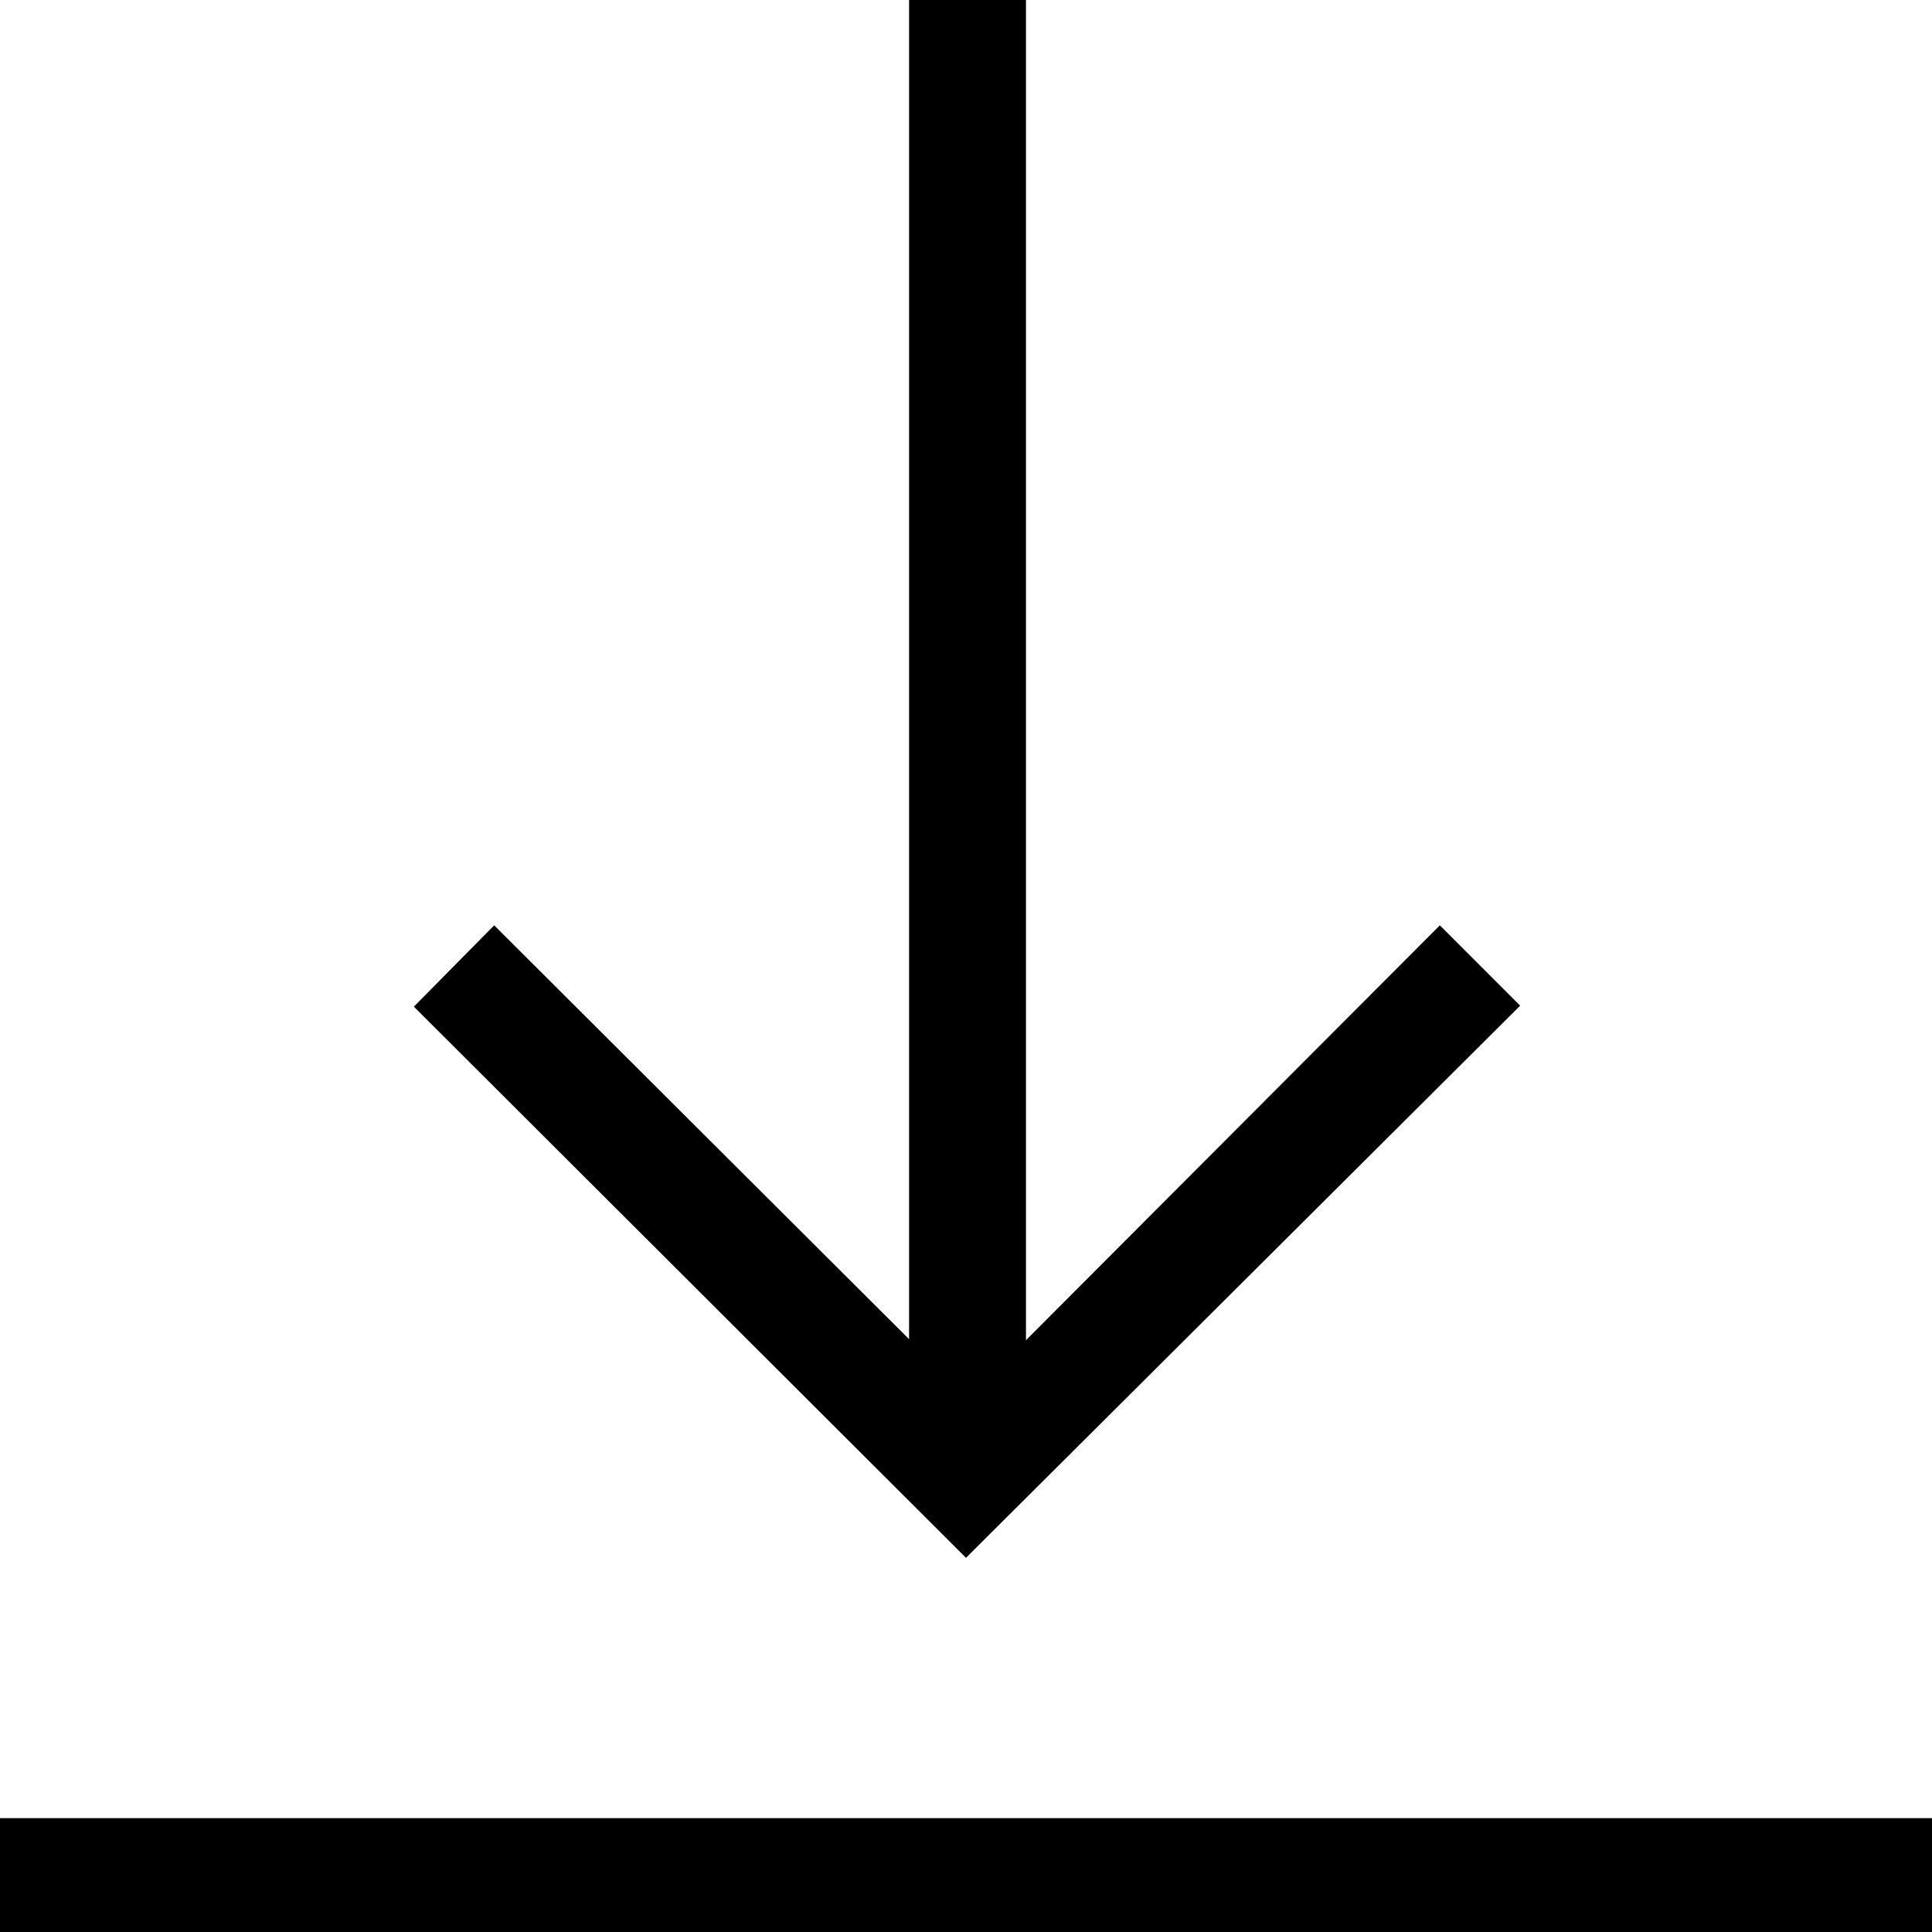
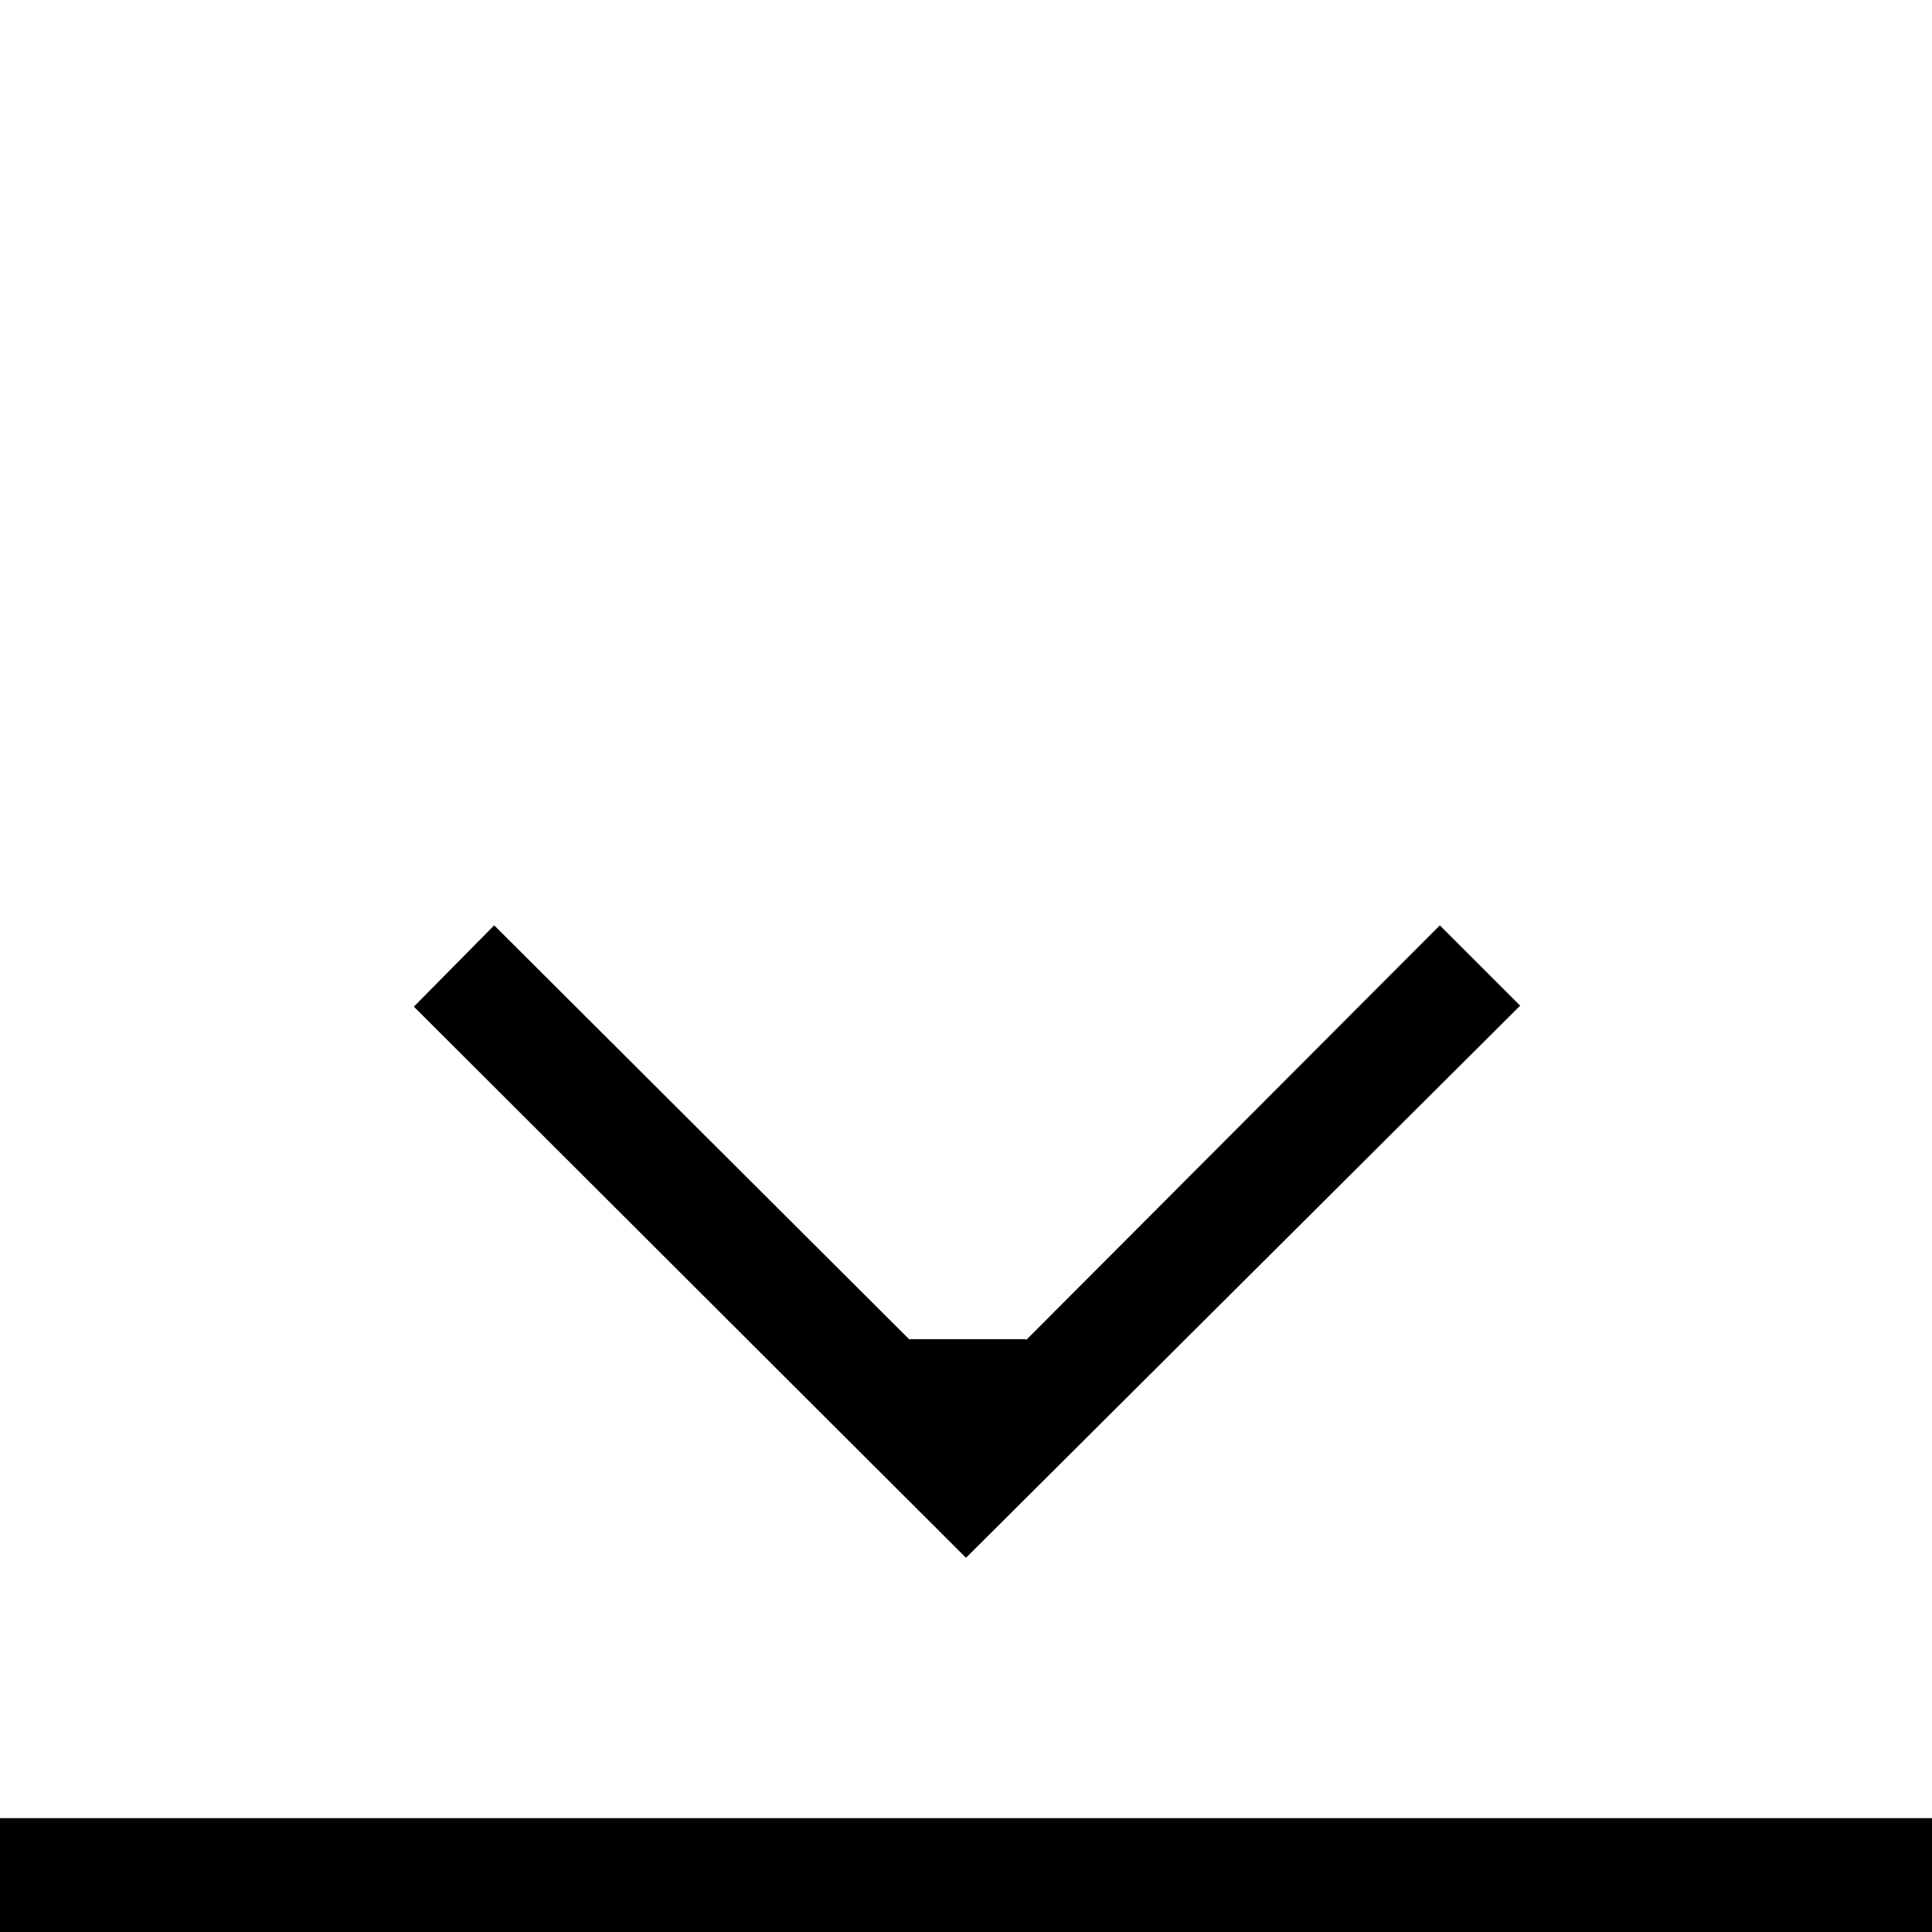
<svg xmlns="http://www.w3.org/2000/svg" width="47" height="47" viewBox="0 0 47 47" fill="none">
-   <path d="M47 47H0V44.23H47V47ZM23.5 37.897L10.068 24.489L12.022 22.511L22.115 32.578V0H24.959V32.603L35.027 22.511L36.981 24.465L23.5 37.897Z" fill="black" />
+   <path d="M47 47H0V44.23H47V47ZM23.5 37.897L10.068 24.489L12.022 22.511L22.115 32.578H24.959V32.603L35.027 22.511L36.981 24.465L23.5 37.897Z" fill="black" />
</svg>